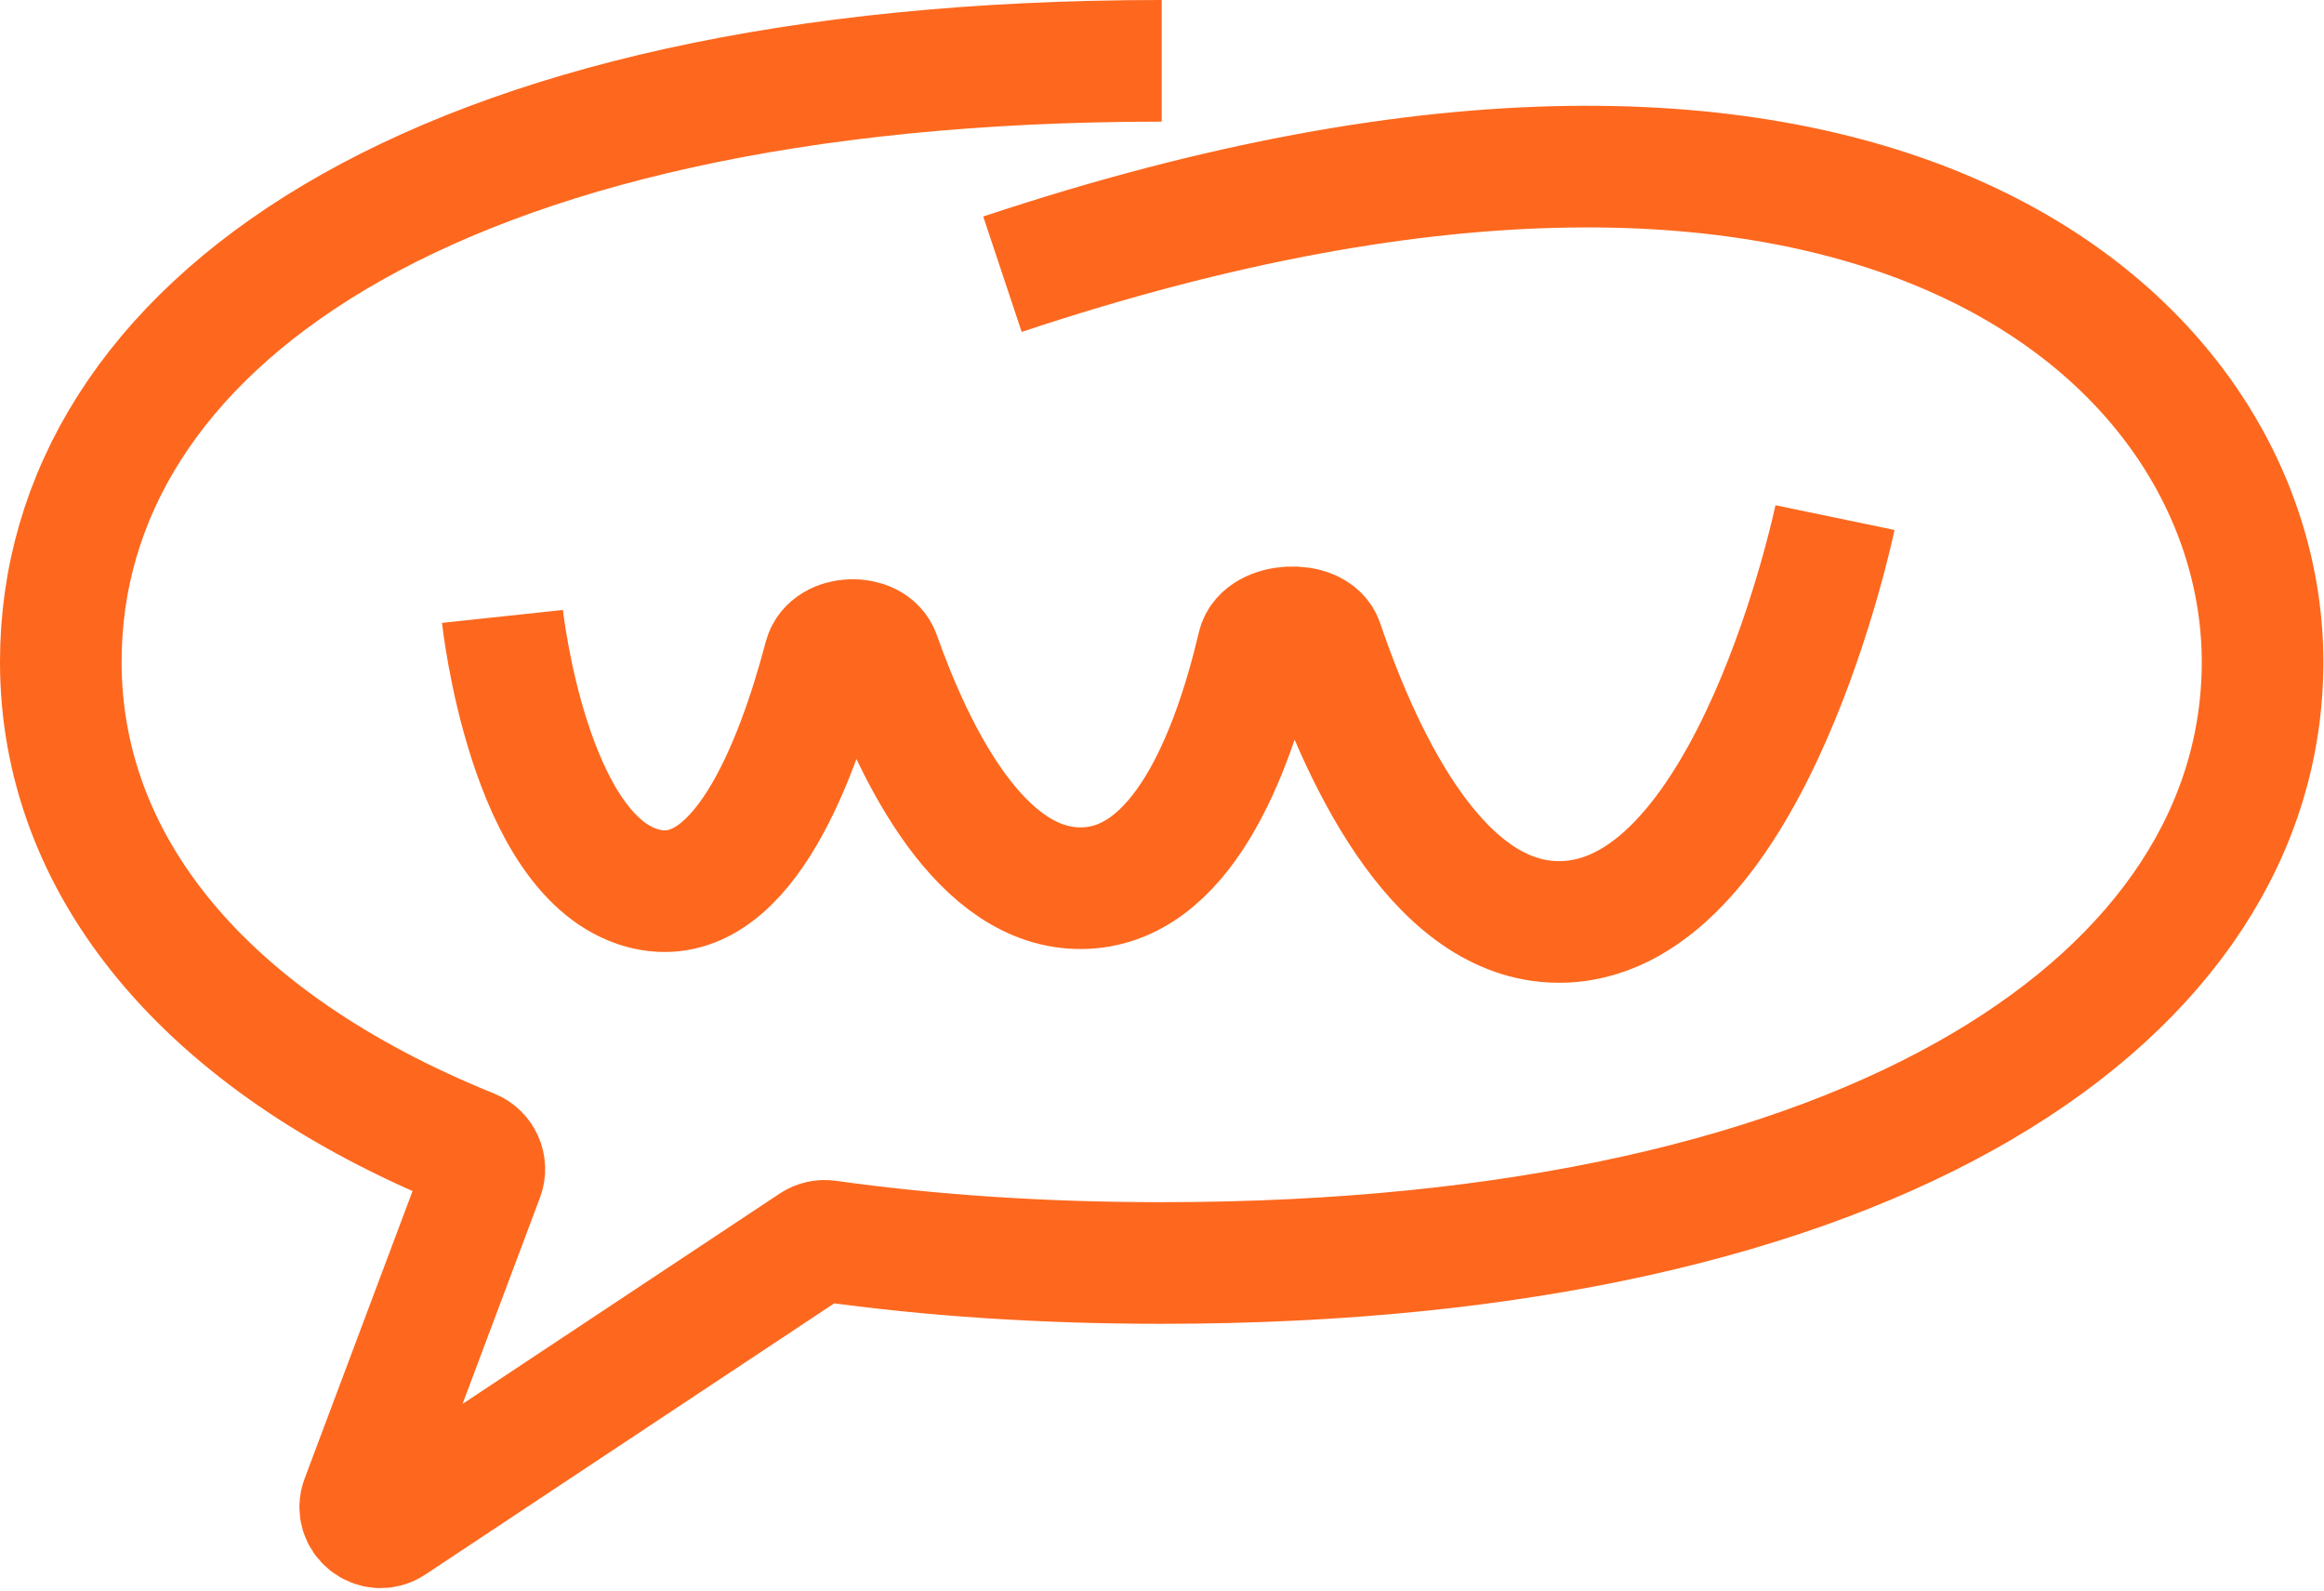
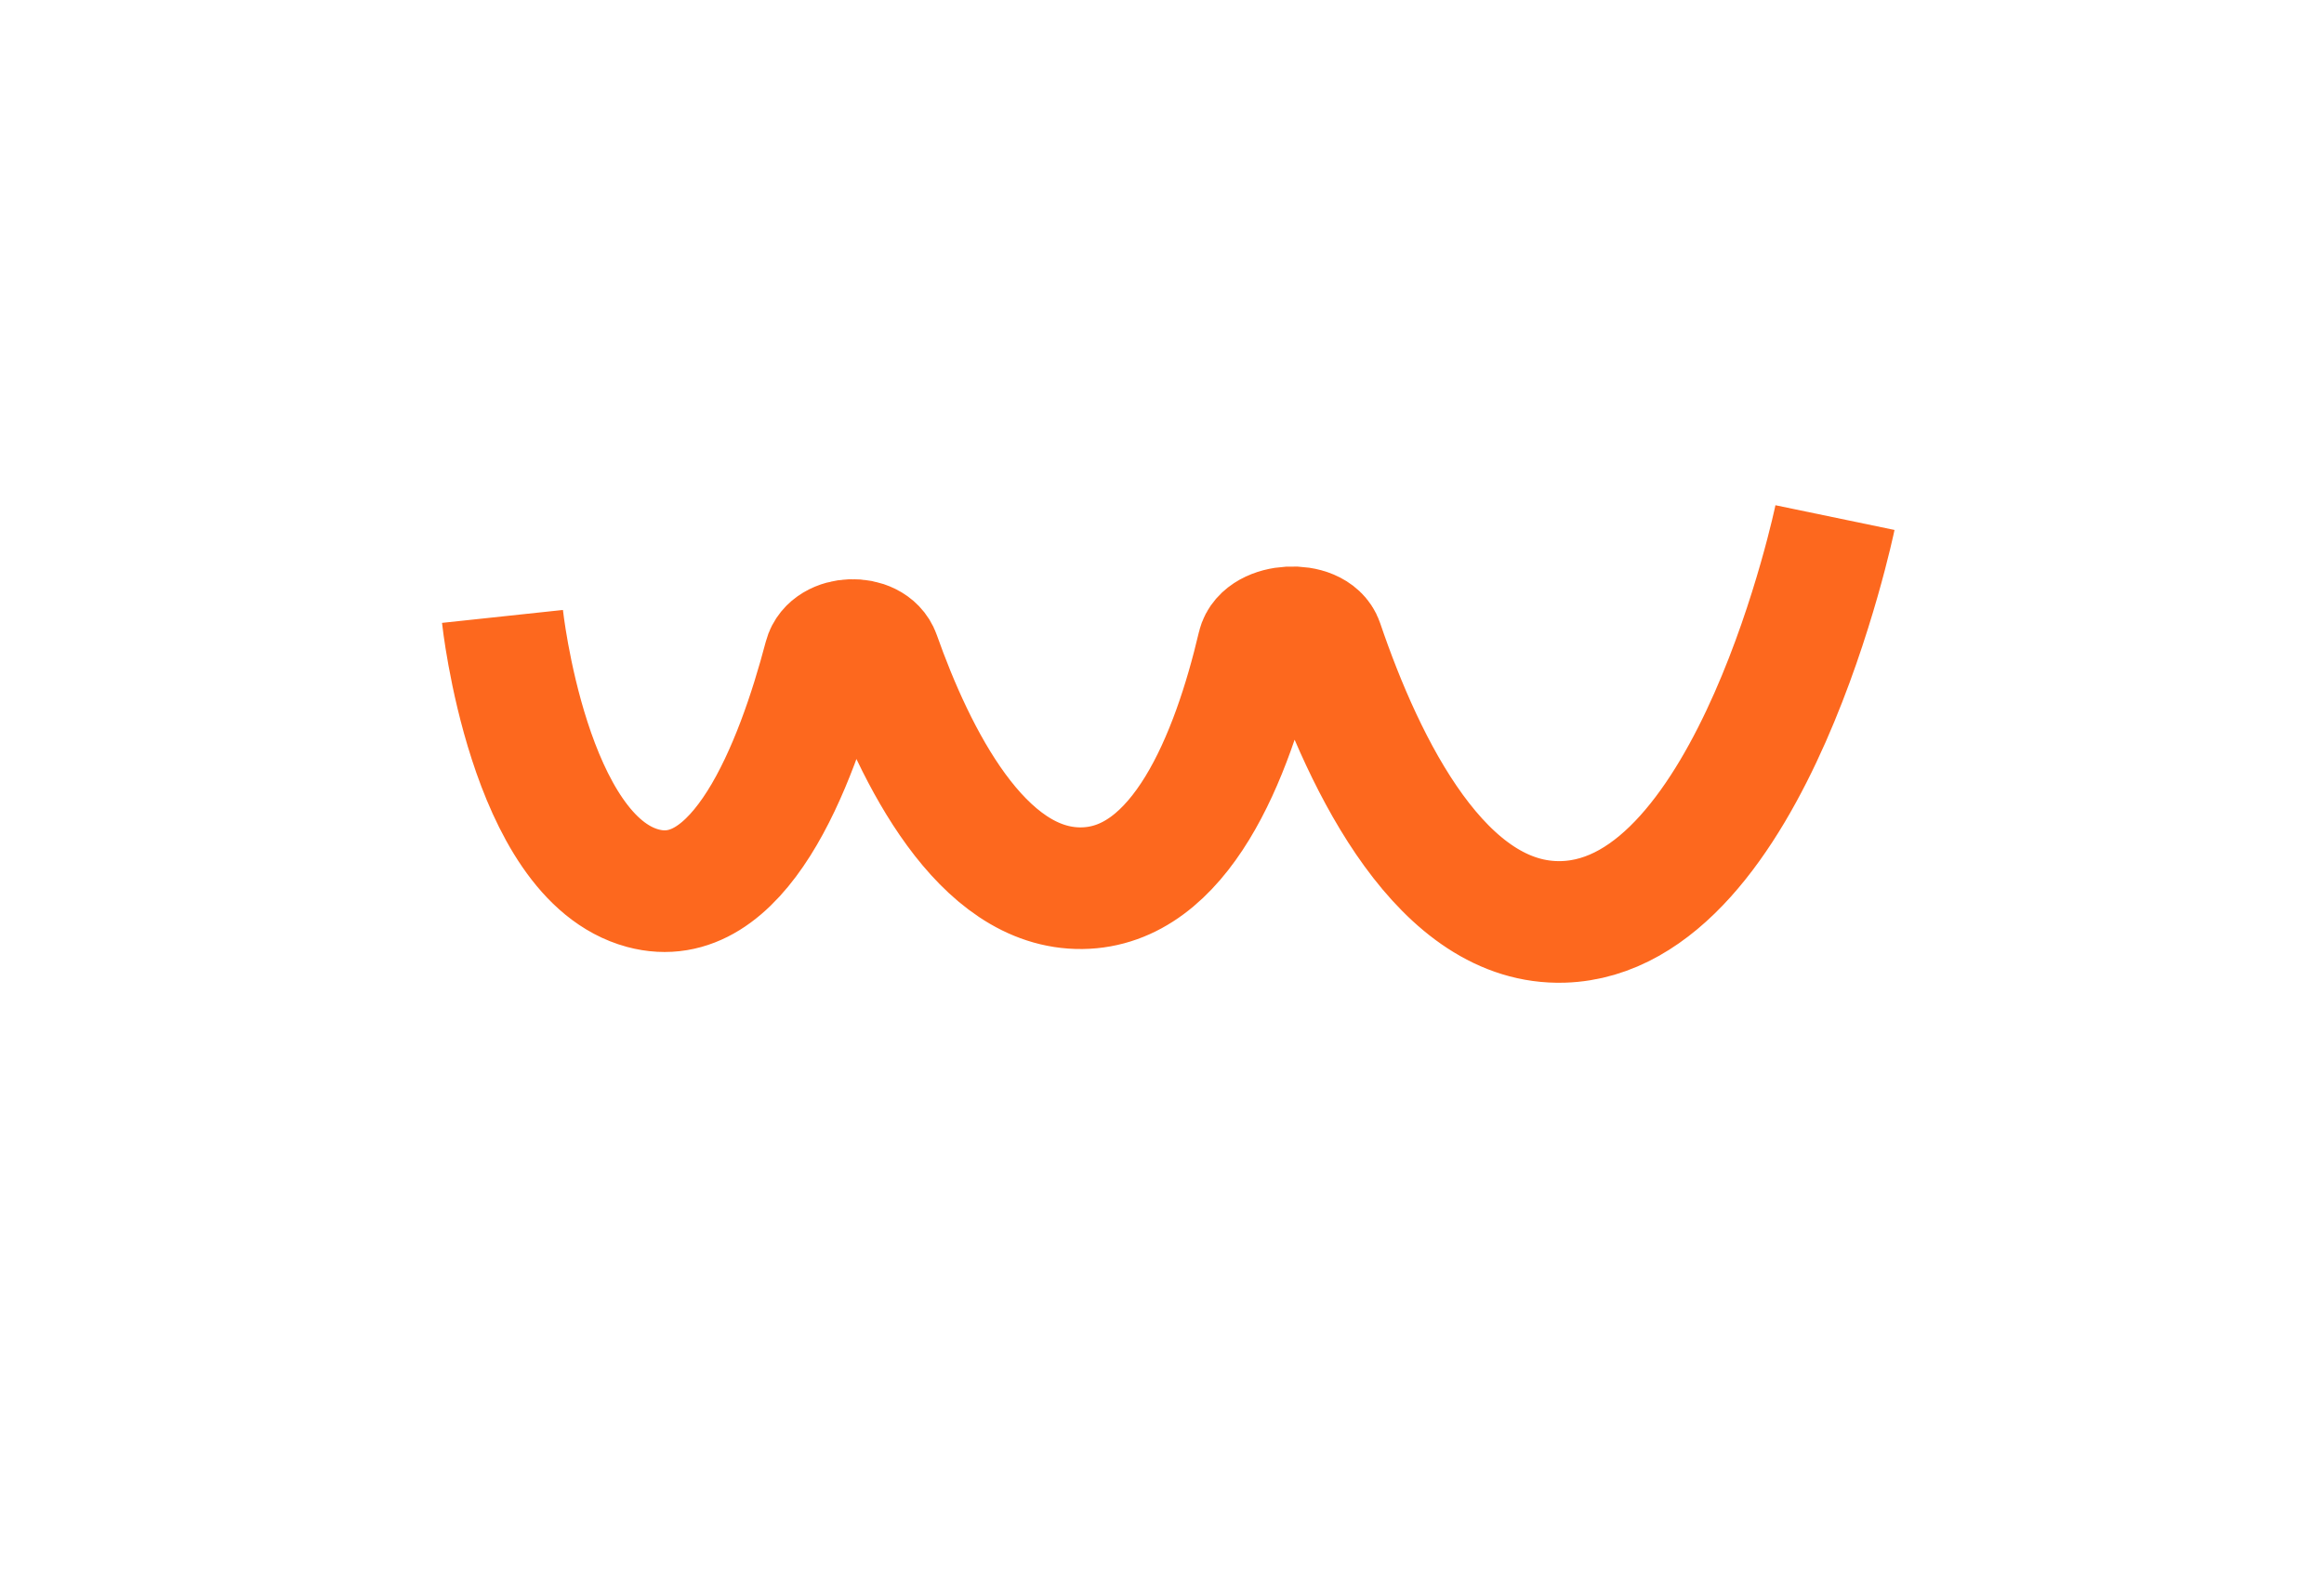
<svg xmlns="http://www.w3.org/2000/svg" width="688" height="471" viewBox="0 0 688 471" fill="none">
-   <path d="M343.905 18C125.921 18 18 97.647 18 195.896C18 255.375 59.594 308.036 139.55 340.335C142.607 341.57 144.174 345.015 143.015 348.101L107.047 443.878C105.002 449.325 111.13 454.203 115.98 450.988L240.792 368.233C242.021 367.418 243.505 367.085 244.965 367.291C275.086 371.527 308.09 373.791 343.905 373.791C556.322 373.791 669.811 294.145 669.811 195.896C669.811 101.453 556.058 -5.27 296.768 81.16" stroke="#FD681E" stroke-width="36" />
  <path d="M148.754 182.433C148.754 182.433 156.365 253.708 190.312 262.868C218.647 270.514 235.59 226.861 244.105 194.52C245.809 188.048 258.124 187.613 260.359 193.921C270.889 223.645 290.513 263.231 320.265 262.868C349.496 262.512 364.757 223.882 372.439 191.239C374.045 184.415 389.283 183.583 391.543 190.22C404.115 227.149 427.115 273.925 462.751 272.839C518.743 271.134 543.23 153.184 543.23 153.184" stroke="#FD681E" stroke-width="36" />
</svg>